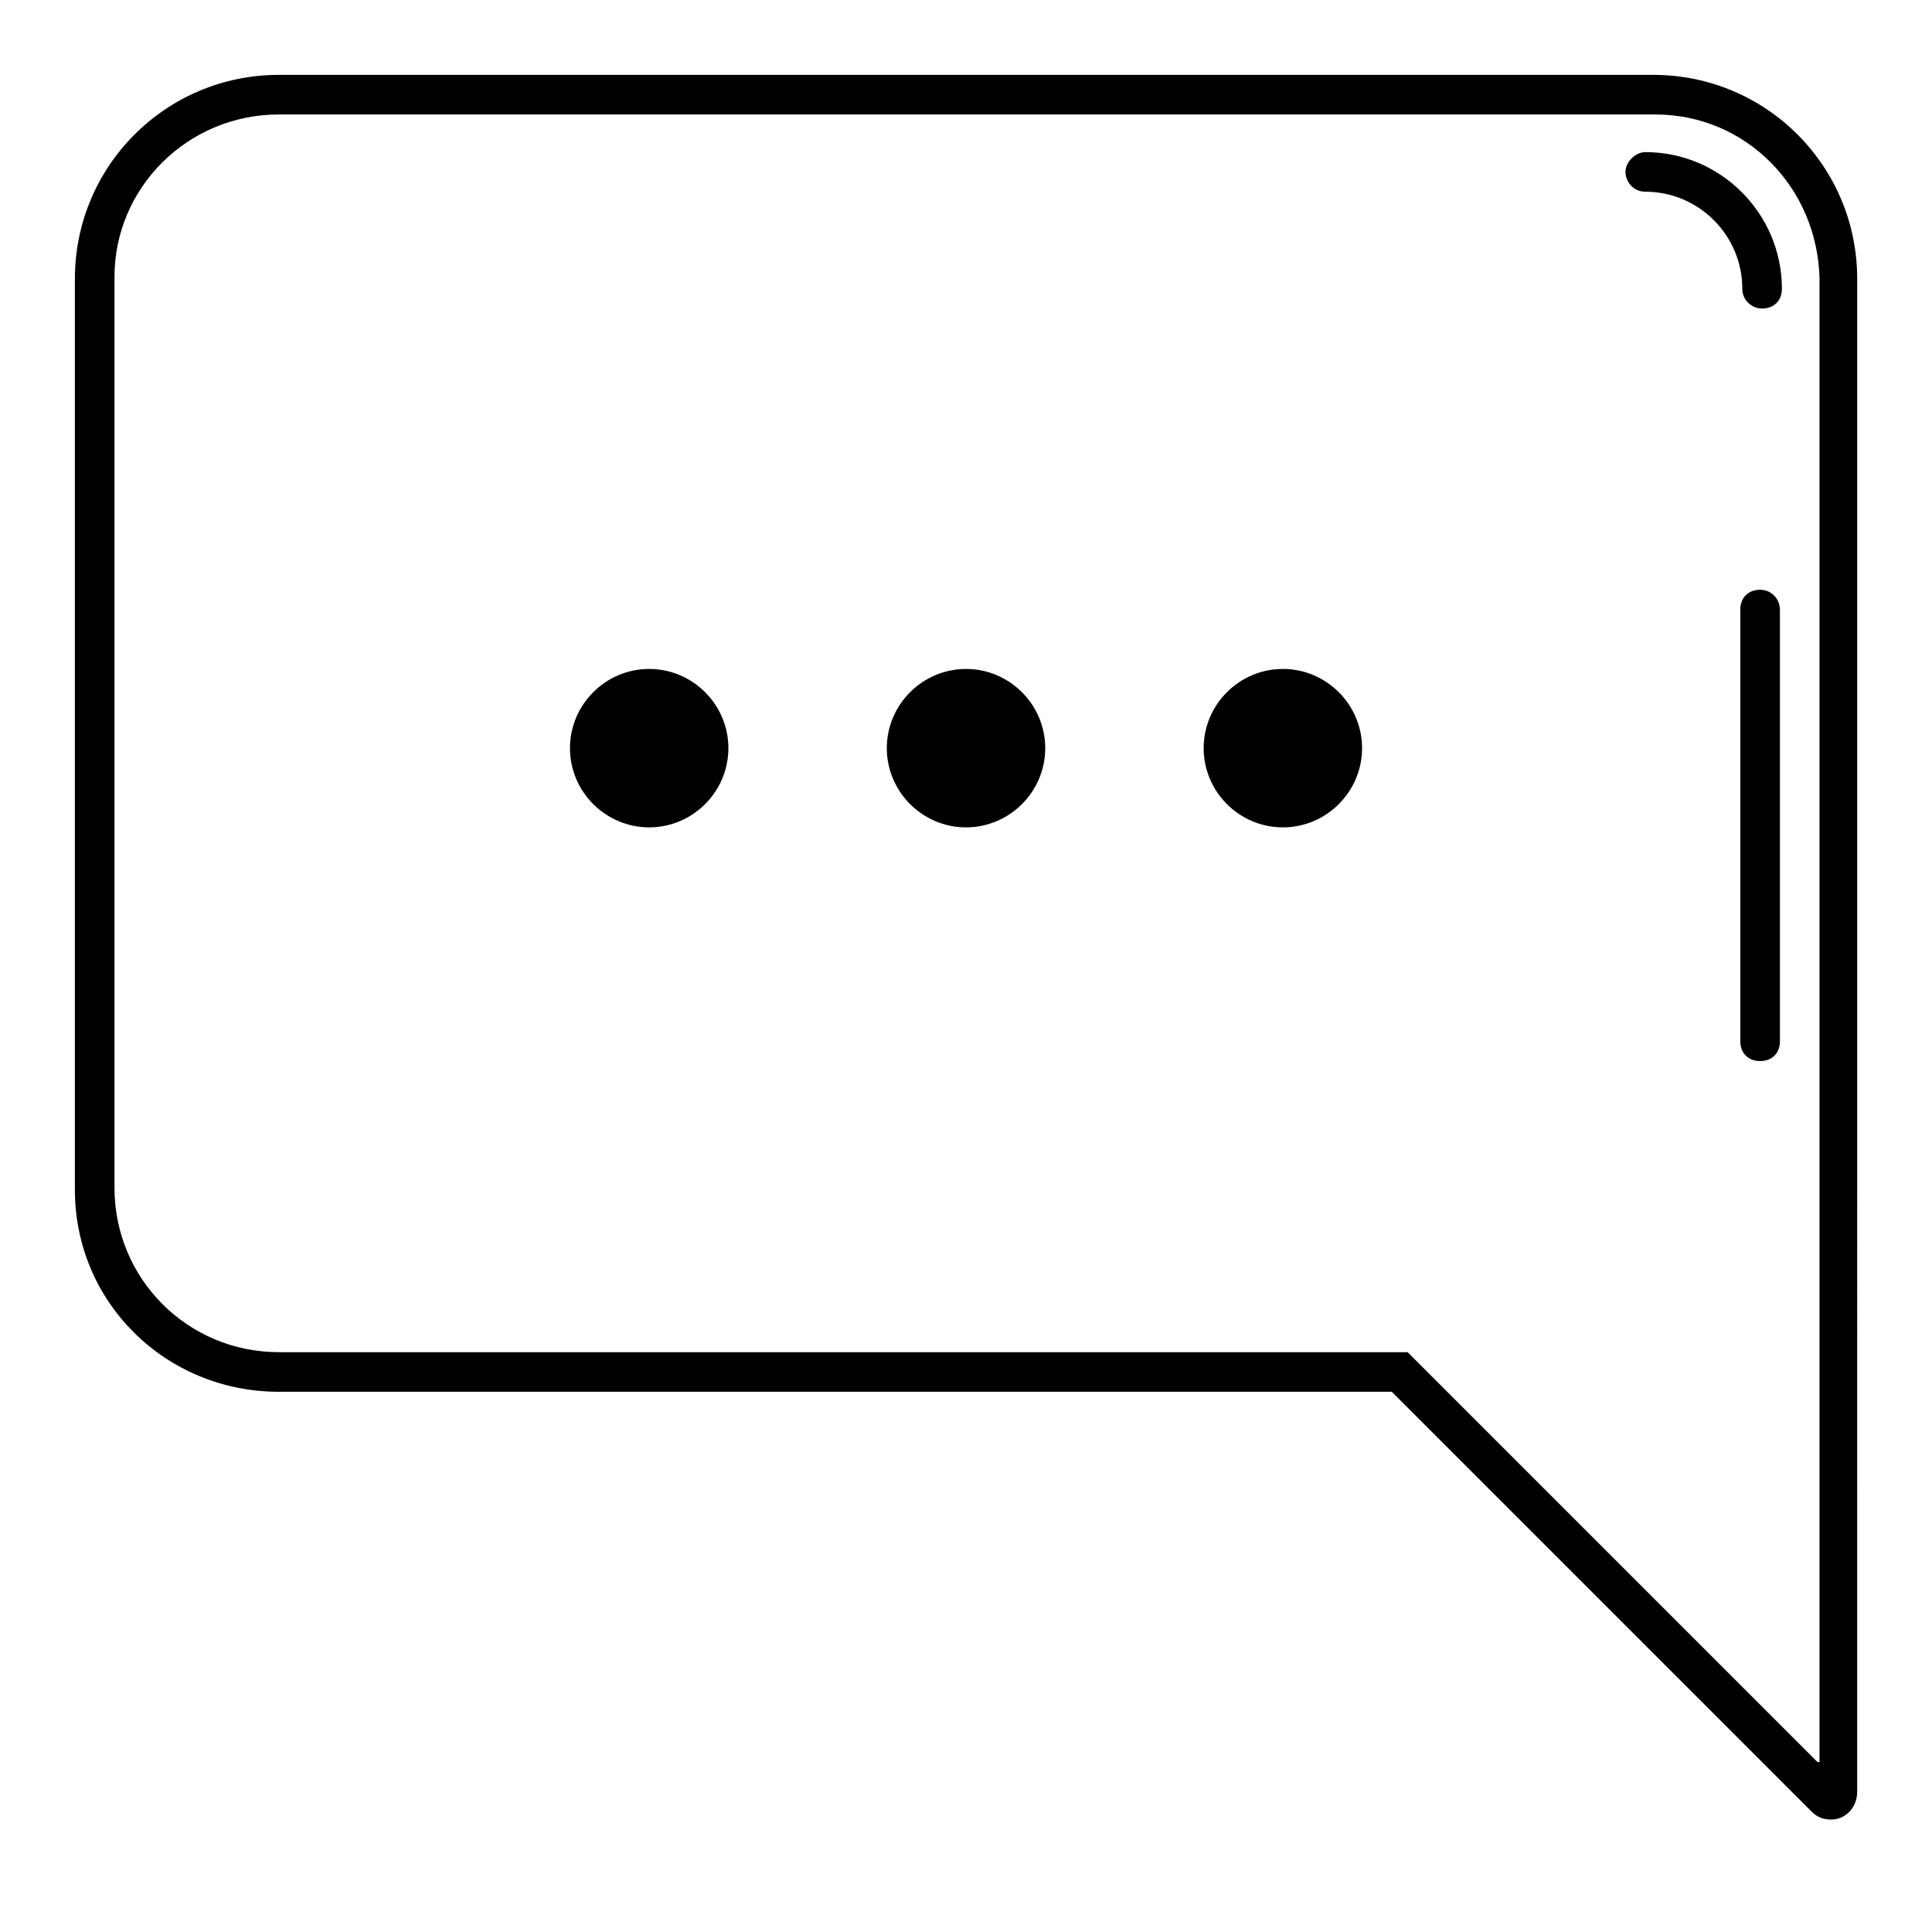
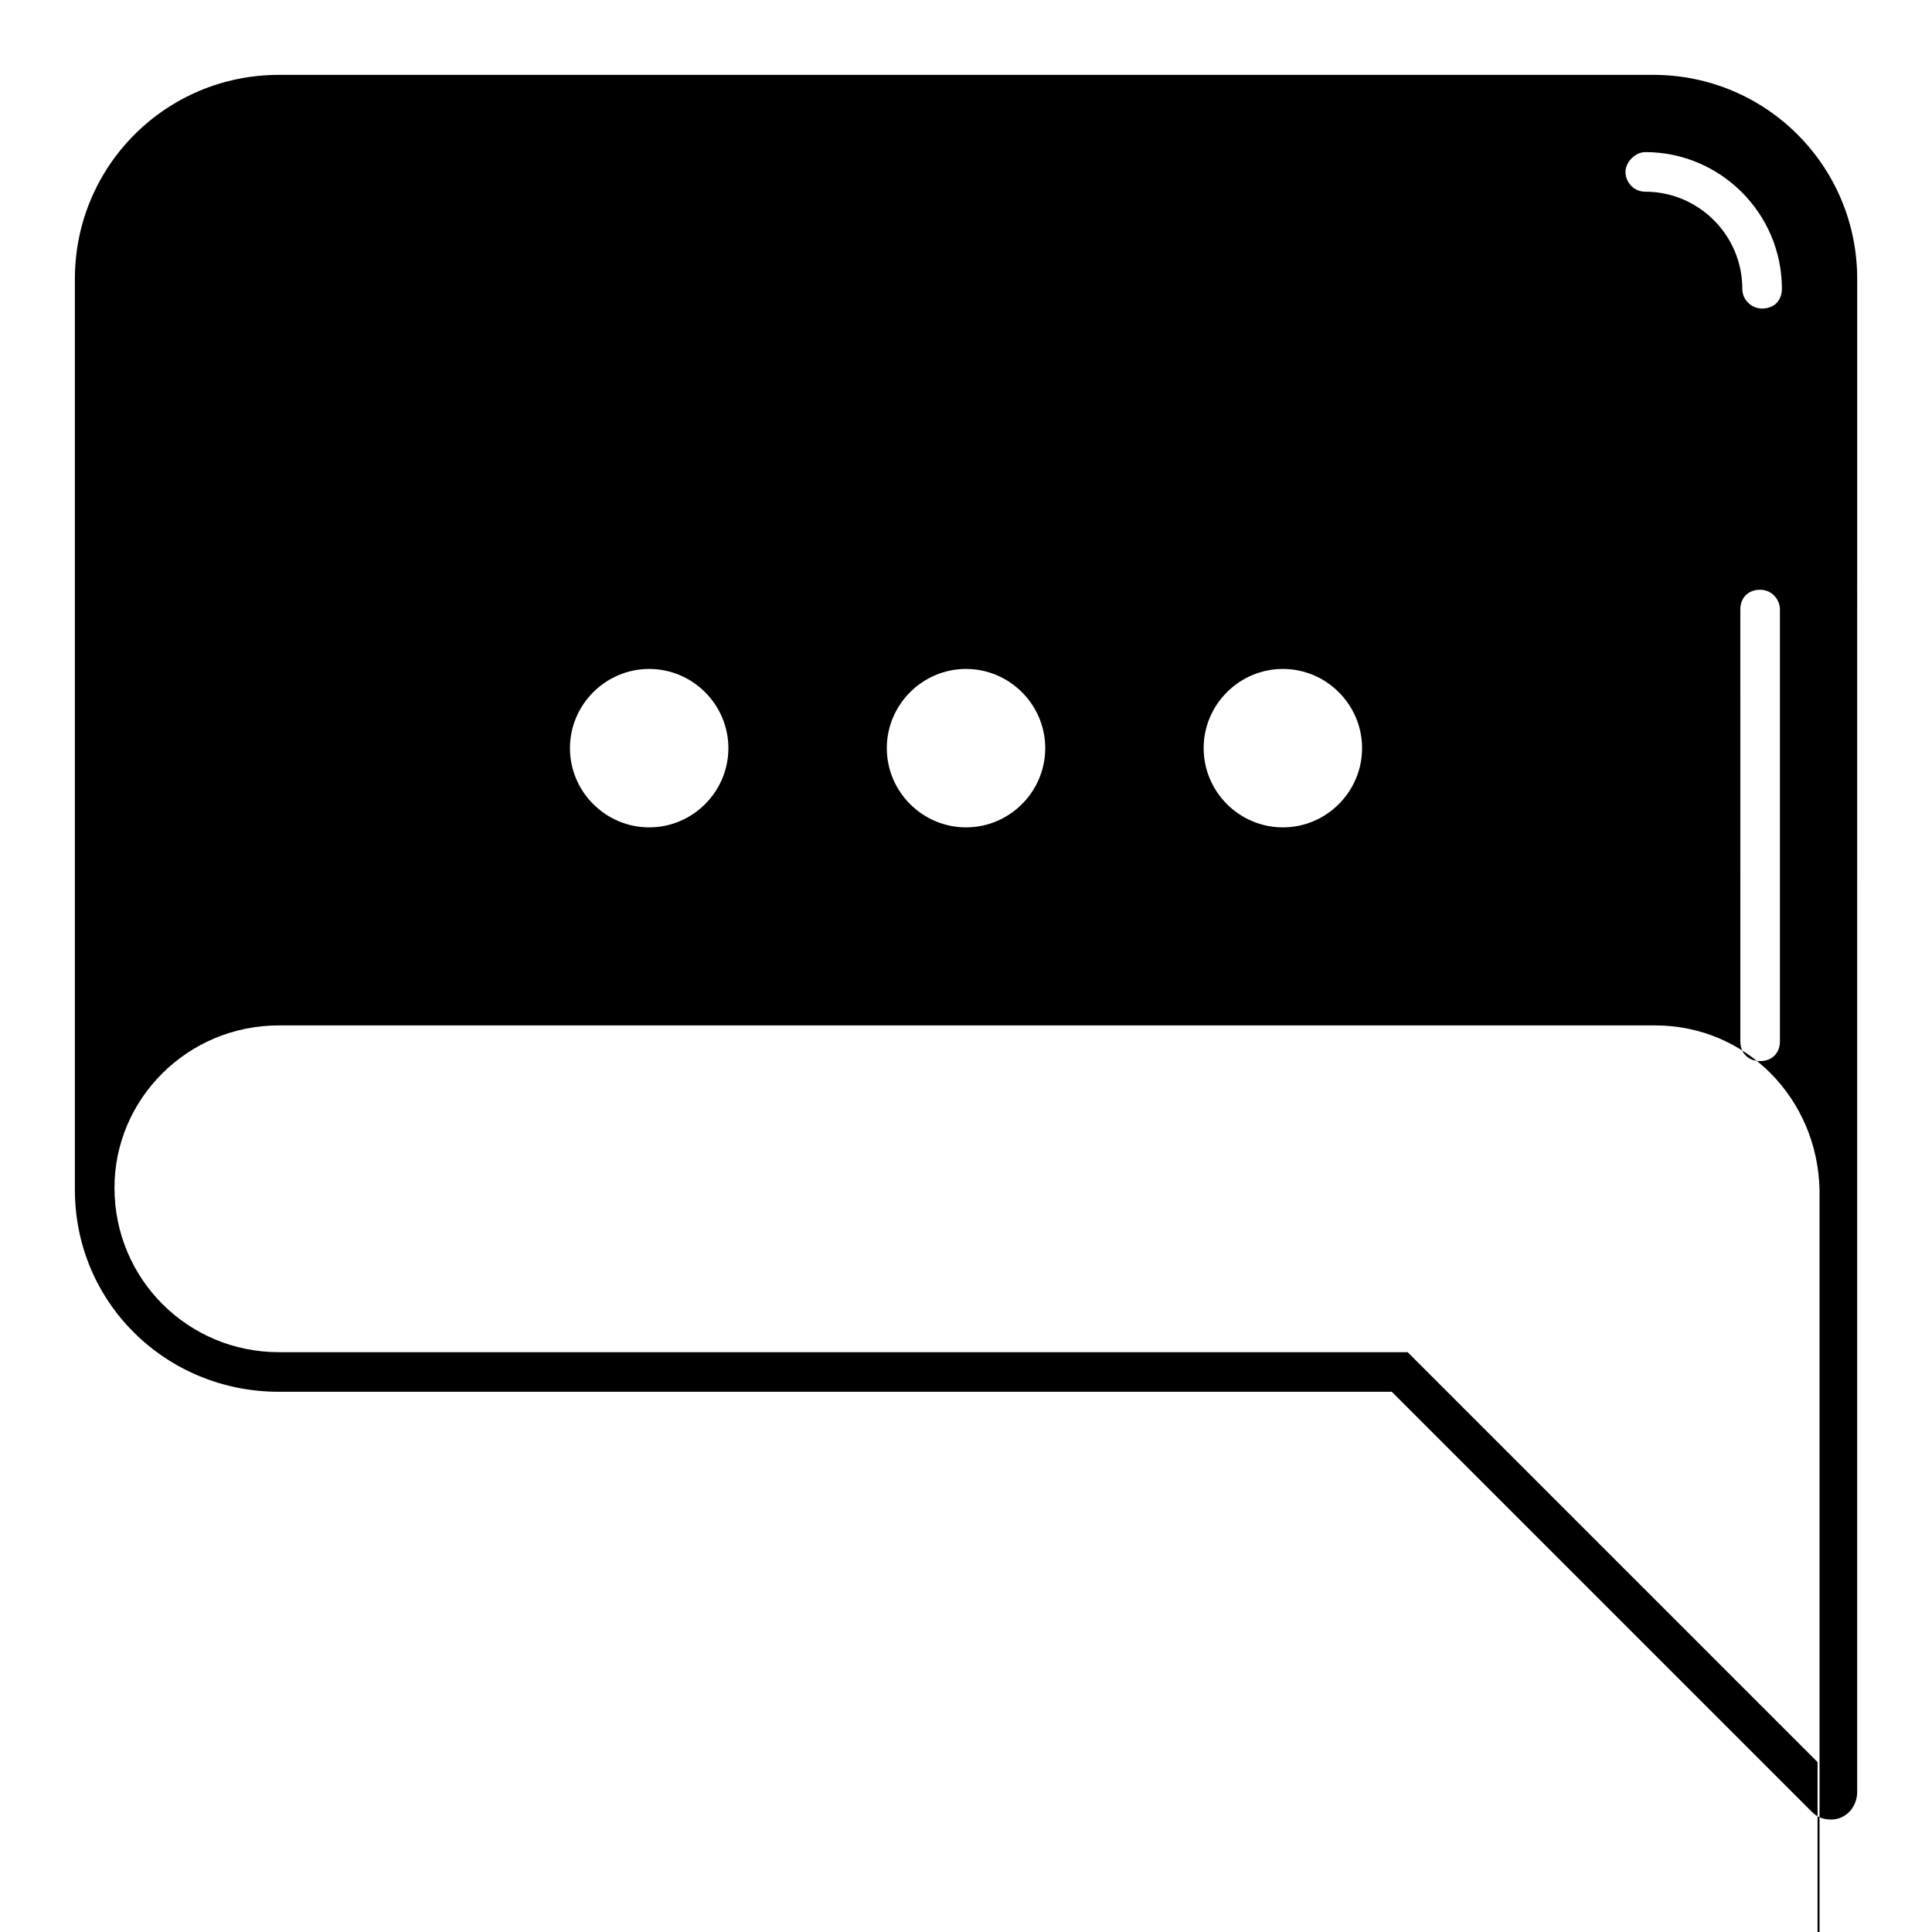
<svg xmlns="http://www.w3.org/2000/svg" fill="#000000" width="800px" height="800px" version="1.1" viewBox="144 144 512 512">
-   <path d="m582.11 163.84h-364.21c-29.91 0-54.055 24.145-54.055 54.055v241.41c0 29.914 24.145 53.531 54.055 53.531h294.94l111.26 111.26c1.574 1.574 3.148 2.098 5.246 2.098 3.672 0 6.824-3.148 6.824-7.348l0.004-400.95c0-29.91-24.141-54.055-54.055-54.055zm43.559 447.13-108.63-108.63h-299.14c-24.141 0-43.559-19.418-43.559-43.559v-241.41c-0.004-23.617 19.414-43.035 43.555-43.035h364.74c24.141 0 43.035 19.418 43.559 43.559v393.08h-0.523zm-288.64-268.7c0 11.547-9.445 20.992-20.992 20.992s-20.992-9.445-20.992-20.992 9.445-20.992 20.992-20.992c11.543 0 20.992 9.449 20.992 20.992zm83.969 0c0 11.547-9.445 20.992-20.992 20.992s-20.992-9.445-20.992-20.992 9.445-20.992 20.992-20.992c11.543 0 20.992 9.449 20.992 20.992zm83.965 0c0 11.547-9.445 20.992-20.992 20.992s-20.992-9.445-20.992-20.992 9.445-20.992 20.992-20.992 20.992 9.449 20.992 20.992zm111.26-121.75c0 3.148-2.098 5.246-5.246 5.246-2.625 0-5.246-2.098-5.246-5.246 0-14.168-11.547-25.715-25.715-25.715-3.148 0-5.246-2.625-5.246-5.246 0-2.625 2.625-5.246 5.246-5.246 19.941-0.004 36.207 16.266 36.207 36.207zm-0.523 85.02v114.41c0 3.148-2.098 5.246-5.246 5.246-3.148 0-5.246-2.098-5.246-5.246l-0.004-114.41c0-3.148 2.098-5.246 5.246-5.246 3.152-0.004 5.25 2.621 5.25 5.246z" />
+   <path d="m582.11 163.84h-364.21c-29.91 0-54.055 24.145-54.055 54.055v241.41c0 29.914 24.145 53.531 54.055 53.531h294.94l111.26 111.26c1.574 1.574 3.148 2.098 5.246 2.098 3.672 0 6.824-3.148 6.824-7.348l0.004-400.95c0-29.91-24.141-54.055-54.055-54.055zm43.559 447.13-108.63-108.63h-299.14c-24.141 0-43.559-19.418-43.559-43.559c-0.004-23.617 19.414-43.035 43.555-43.035h364.74c24.141 0 43.035 19.418 43.559 43.559v393.08h-0.523zm-288.64-268.7c0 11.547-9.445 20.992-20.992 20.992s-20.992-9.445-20.992-20.992 9.445-20.992 20.992-20.992c11.543 0 20.992 9.449 20.992 20.992zm83.969 0c0 11.547-9.445 20.992-20.992 20.992s-20.992-9.445-20.992-20.992 9.445-20.992 20.992-20.992c11.543 0 20.992 9.449 20.992 20.992zm83.965 0c0 11.547-9.445 20.992-20.992 20.992s-20.992-9.445-20.992-20.992 9.445-20.992 20.992-20.992 20.992 9.449 20.992 20.992zm111.26-121.75c0 3.148-2.098 5.246-5.246 5.246-2.625 0-5.246-2.098-5.246-5.246 0-14.168-11.547-25.715-25.715-25.715-3.148 0-5.246-2.625-5.246-5.246 0-2.625 2.625-5.246 5.246-5.246 19.941-0.004 36.207 16.266 36.207 36.207zm-0.523 85.02v114.41c0 3.148-2.098 5.246-5.246 5.246-3.148 0-5.246-2.098-5.246-5.246l-0.004-114.41c0-3.148 2.098-5.246 5.246-5.246 3.152-0.004 5.25 2.621 5.25 5.246z" />
</svg>